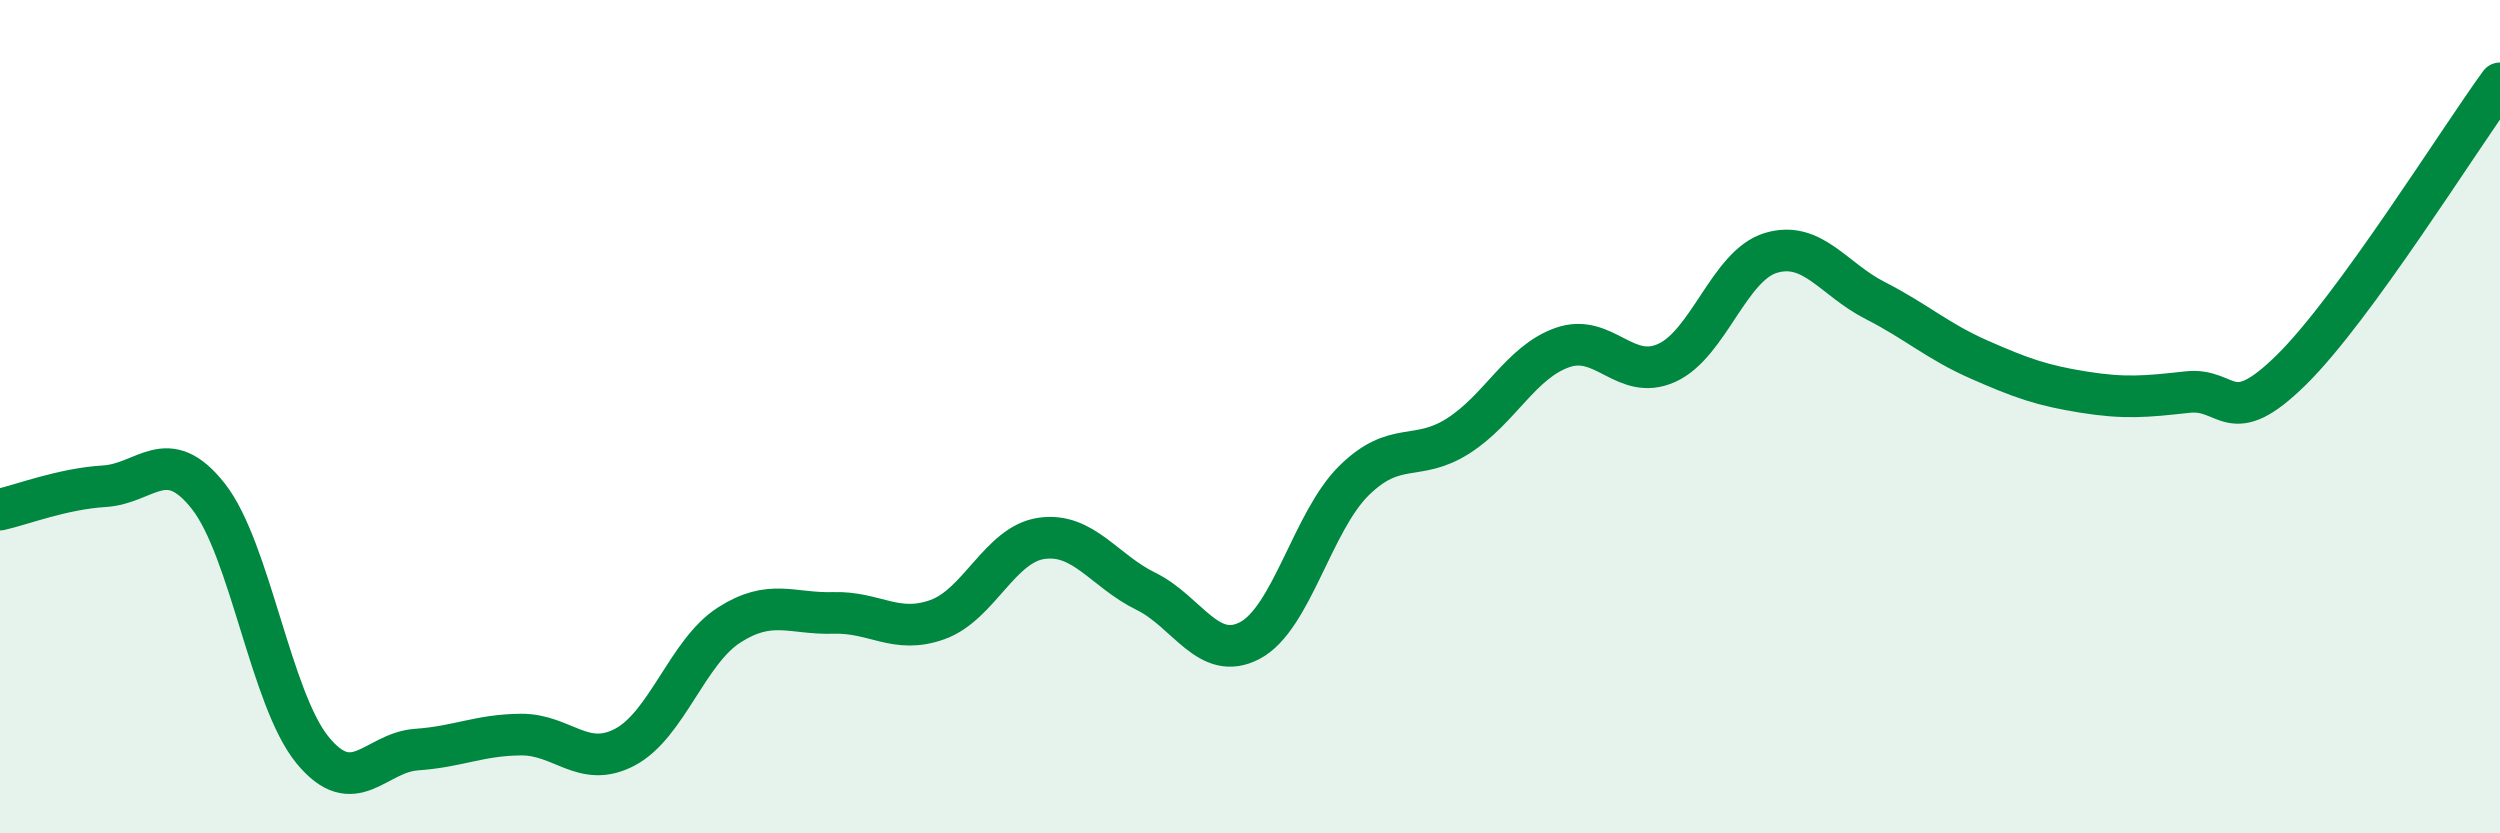
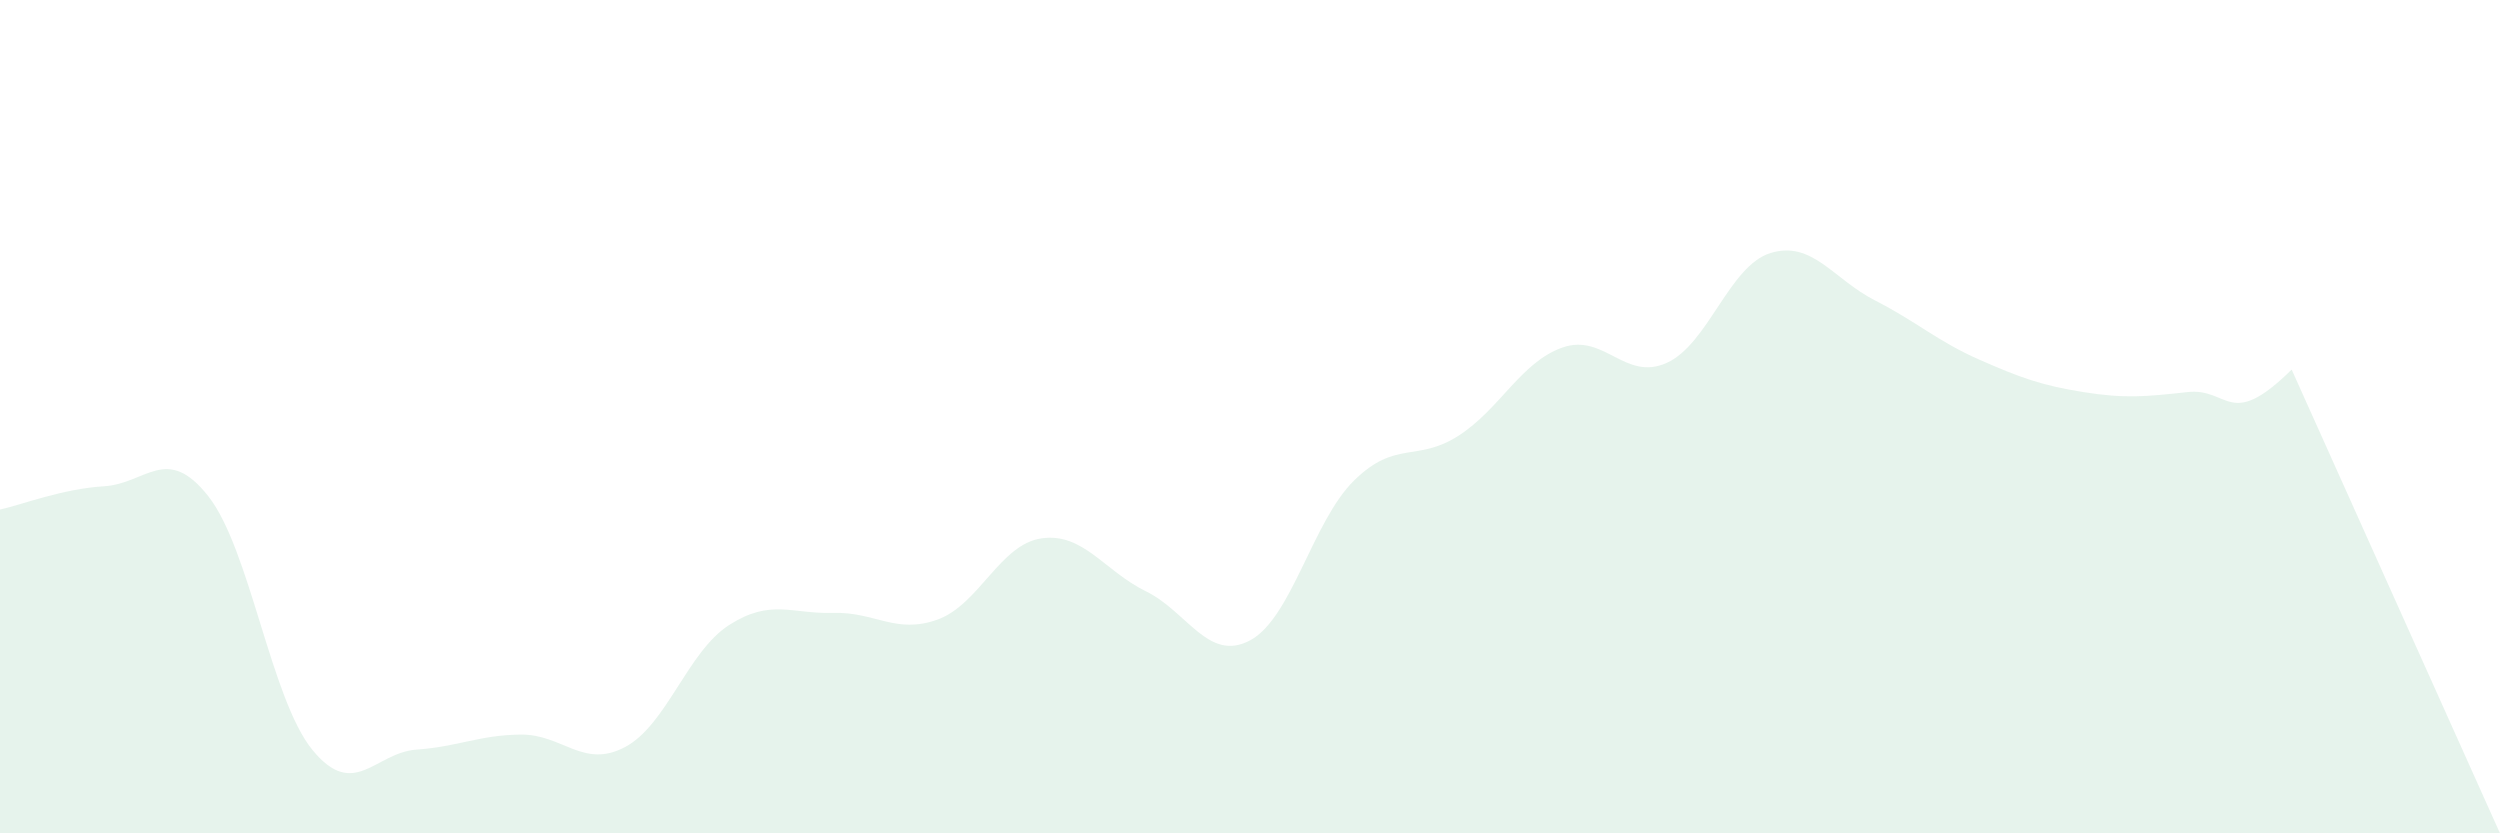
<svg xmlns="http://www.w3.org/2000/svg" width="60" height="20" viewBox="0 0 60 20">
-   <path d="M 0,12.23 C 0.5,12.12 1.5,11.73 2.5,11.67 C 3.5,11.61 4,10.64 5,11.91 C 6,13.18 6.5,16.78 7.5,18 C 8.5,19.22 9,18.06 10,17.99 C 11,17.92 11.5,17.64 12.5,17.63 C 13.5,17.62 14,18.46 15,17.93 C 16,17.4 16.5,15.64 17.5,15 C 18.5,14.36 19,14.74 20,14.71 C 21,14.68 21.5,15.23 22.5,14.87 C 23.5,14.51 24,13.06 25,12.92 C 26,12.78 26.5,13.7 27.5,14.19 C 28.5,14.68 29,15.9 30,15.37 C 31,14.84 31.5,12.51 32.5,11.53 C 33.5,10.55 34,11.1 35,10.46 C 36,9.82 36.5,8.69 37.5,8.34 C 38.5,7.99 39,9.16 40,8.71 C 41,8.26 41.5,6.37 42.5,6.07 C 43.5,5.77 44,6.7 45,7.21 C 46,7.72 46.5,8.19 47.5,8.63 C 48.5,9.07 49,9.25 50,9.41 C 51,9.57 51.5,9.52 52.5,9.41 C 53.5,9.3 53.5,10.35 55,8.87 C 56.5,7.39 59,3.37 60,2L60 20L0 20Z" fill="#008740" opacity="0.1" stroke-linecap="round" stroke-linejoin="round" />
-   <path d="M 0,12.23 C 0.5,12.12 1.5,11.73 2.5,11.67 C 3.5,11.61 4,10.64 5,11.91 C 6,13.18 6.5,16.78 7.5,18 C 8.5,19.22 9,18.06 10,17.99 C 11,17.92 11.5,17.64 12.5,17.63 C 13.5,17.62 14,18.46 15,17.93 C 16,17.4 16.5,15.64 17.5,15 C 18.5,14.36 19,14.74 20,14.71 C 21,14.68 21.5,15.23 22.5,14.87 C 23.5,14.51 24,13.06 25,12.92 C 26,12.78 26.5,13.7 27.5,14.19 C 28.5,14.68 29,15.9 30,15.37 C 31,14.84 31.5,12.51 32.5,11.53 C 33.5,10.55 34,11.1 35,10.46 C 36,9.82 36.5,8.69 37.5,8.34 C 38.5,7.99 39,9.16 40,8.71 C 41,8.26 41.5,6.37 42.5,6.07 C 43.5,5.77 44,6.7 45,7.21 C 46,7.72 46.5,8.19 47.5,8.63 C 48.5,9.07 49,9.25 50,9.41 C 51,9.57 51.5,9.52 52.5,9.41 C 53.5,9.3 53.5,10.35 55,8.87 C 56.5,7.39 59,3.37 60,2" stroke="#008740" stroke-width="1" fill="none" stroke-linecap="round" stroke-linejoin="round" />
+   <path d="M 0,12.23 C 0.5,12.12 1.5,11.73 2.5,11.67 C 3.5,11.61 4,10.64 5,11.91 C 6,13.18 6.5,16.78 7.5,18 C 8.5,19.22 9,18.06 10,17.99 C 11,17.92 11.5,17.64 12.5,17.63 C 13.5,17.62 14,18.46 15,17.93 C 16,17.4 16.5,15.64 17.5,15 C 18.5,14.36 19,14.74 20,14.71 C 21,14.68 21.5,15.23 22.5,14.87 C 23.5,14.51 24,13.06 25,12.92 C 26,12.78 26.5,13.7 27.5,14.19 C 28.5,14.68 29,15.9 30,15.37 C 31,14.84 31.5,12.51 32.5,11.53 C 33.5,10.55 34,11.1 35,10.46 C 36,9.82 36.5,8.69 37.5,8.34 C 38.5,7.99 39,9.16 40,8.71 C 41,8.26 41.5,6.37 42.5,6.07 C 43.5,5.77 44,6.7 45,7.21 C 46,7.72 46.5,8.19 47.5,8.63 C 48.5,9.07 49,9.25 50,9.41 C 51,9.57 51.5,9.52 52.5,9.41 C 53.5,9.3 53.5,10.35 55,8.87 L60 20L0 20Z" fill="#008740" opacity="0.1" stroke-linecap="round" stroke-linejoin="round" />
</svg>